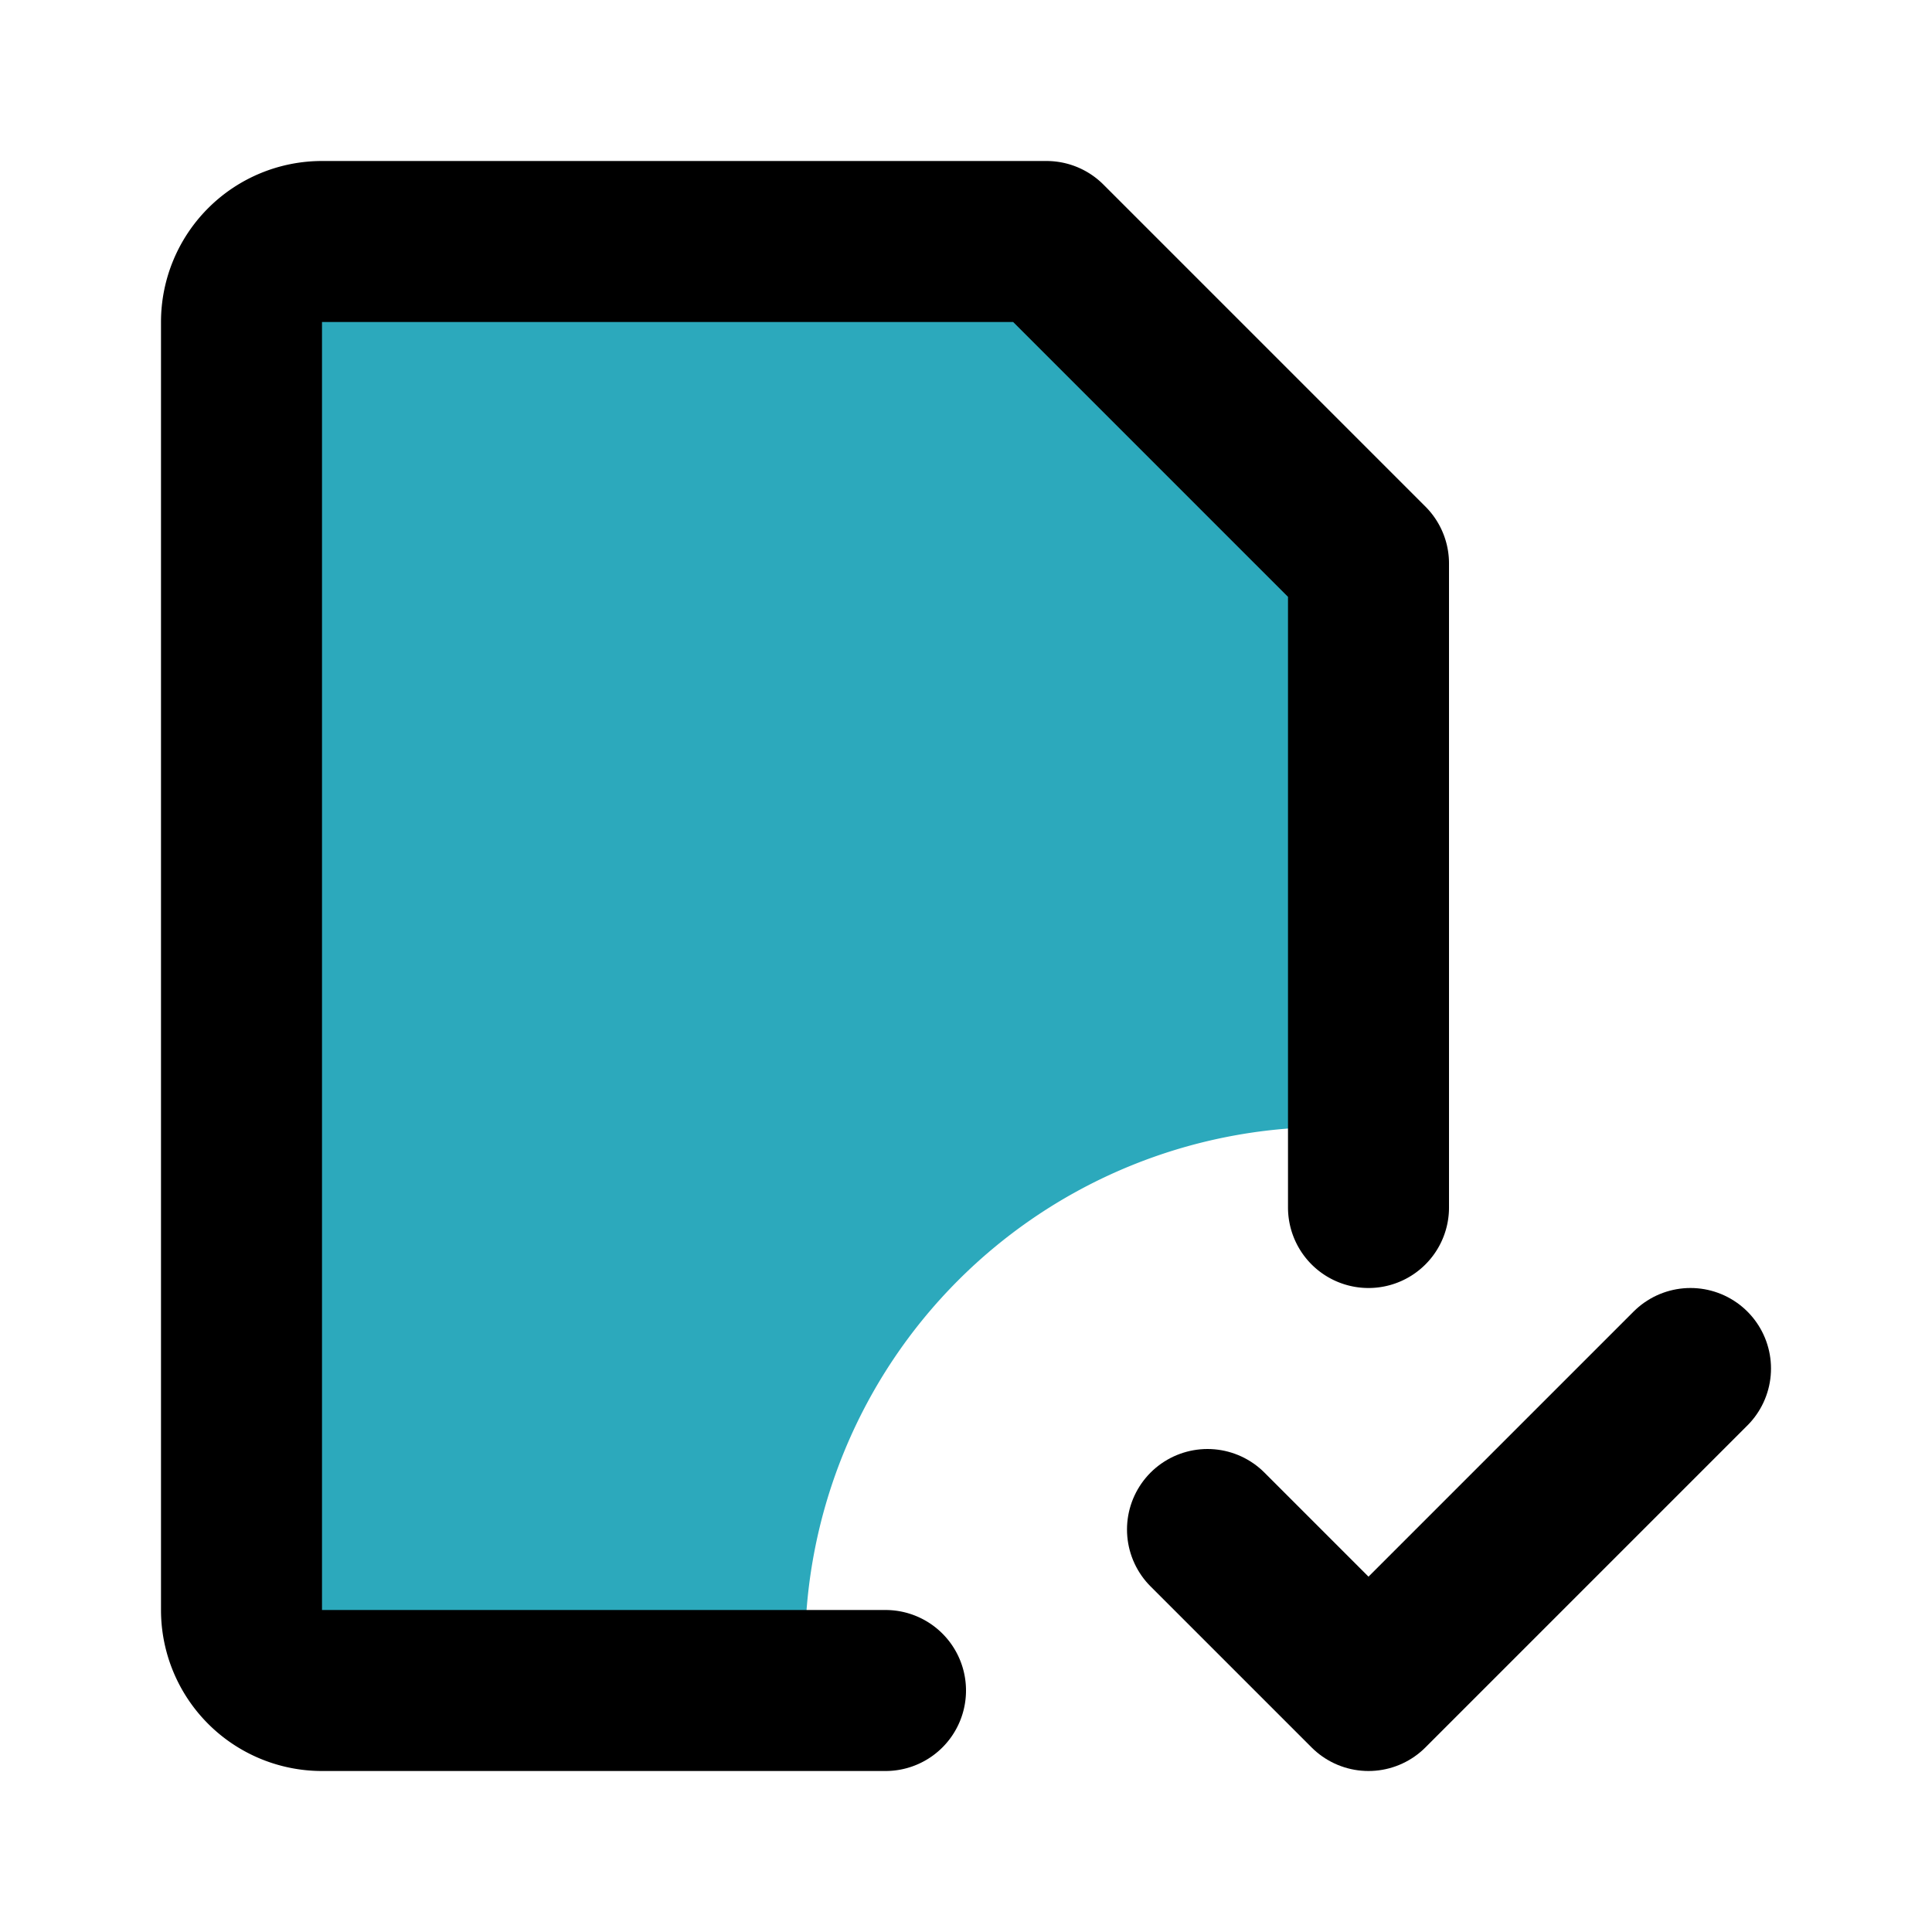
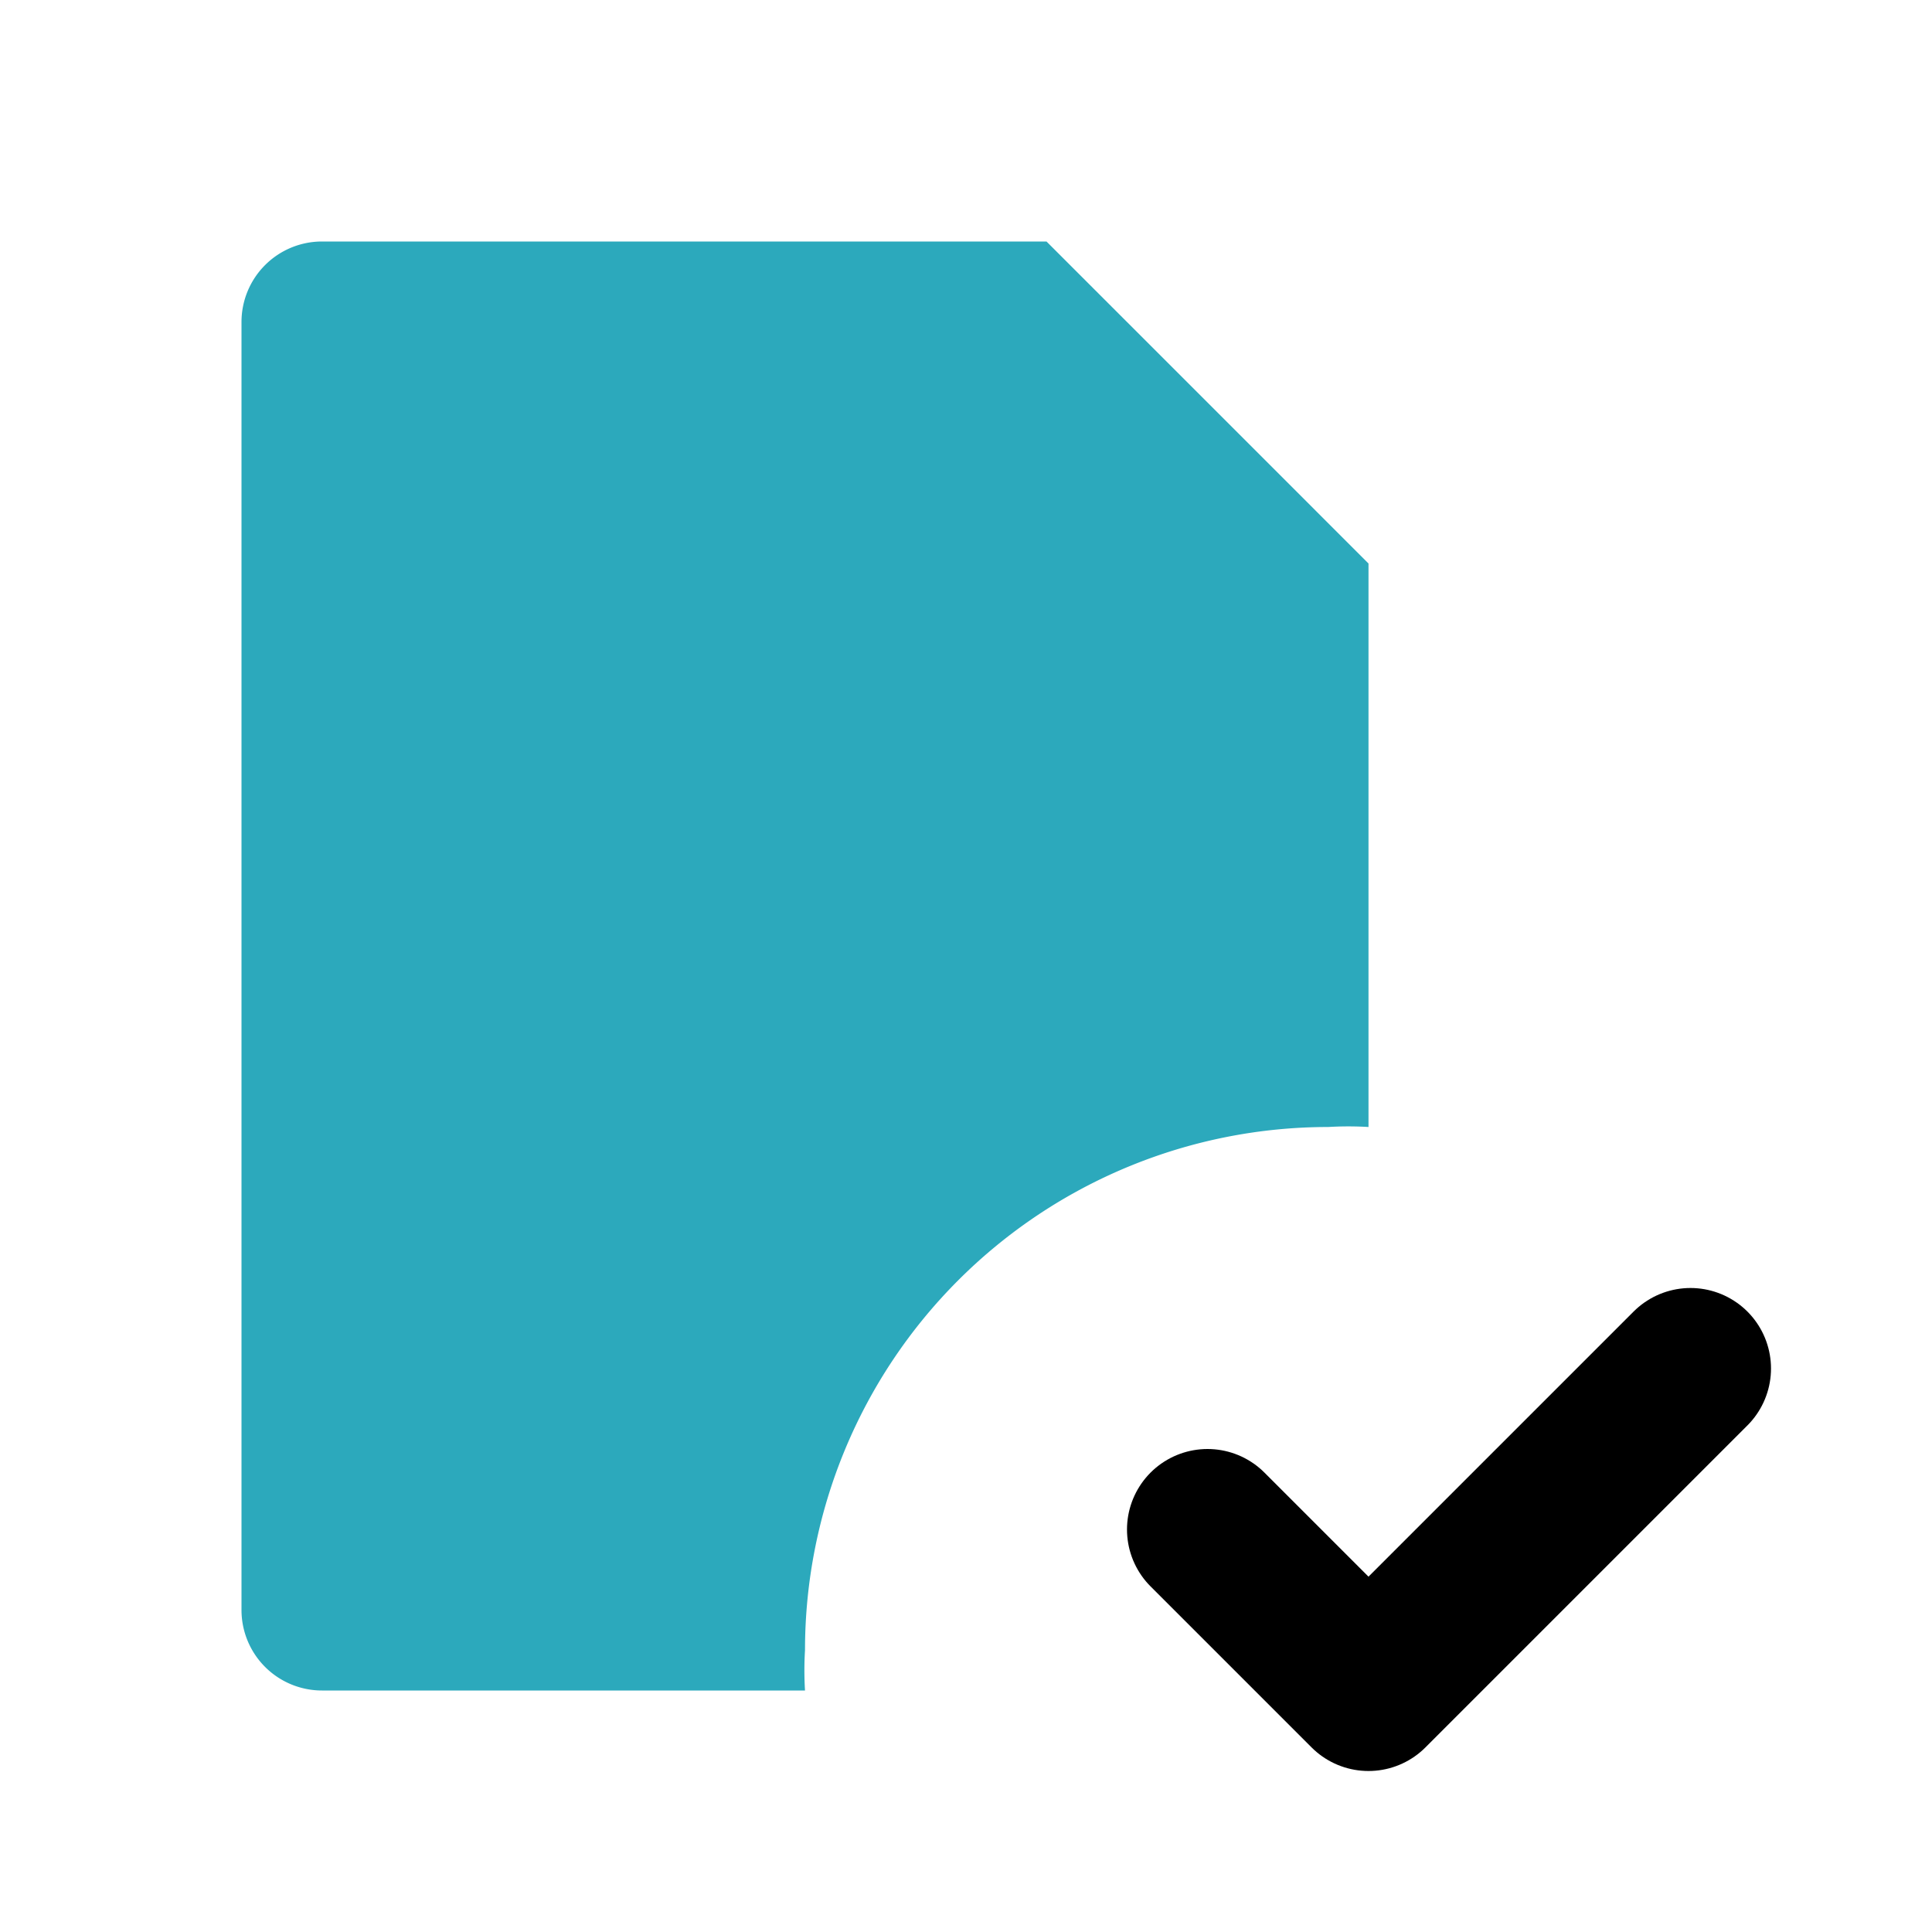
<svg xmlns="http://www.w3.org/2000/svg" fill="#000000" width="800px" height="800px" viewBox="0 0 24 24" id="file-done-4" data-name="Flat Line" class="icon flat-line">
  <path id="secondary" d="M10,20.5A6.5,6.5,0,0,1,16.5,14a4.19,4.19,0,0,1,.5,0V7L13,3H4A1,1,0,0,0,3,4V20a1,1,0,0,0,1,1h6A4.19,4.19,0,0,1,10,20.5Z" style="fill: rgb(44, 169, 188); stroke-width: 2;" />
  <polyline id="primary" points="15 19 17 21 21 17" style="fill: none; stroke: rgb(0, 0, 0); stroke-linecap: round; stroke-linejoin: round; stroke-width: 2;" />
-   <path id="primary-2" data-name="primary" d="M11,21H4a1,1,0,0,1-1-1V4A1,1,0,0,1,4,3h9l4,4v8" style="fill: none; stroke: rgb(0, 0, 0); stroke-linecap: round; stroke-linejoin: round; stroke-width: 2;" />
</svg>